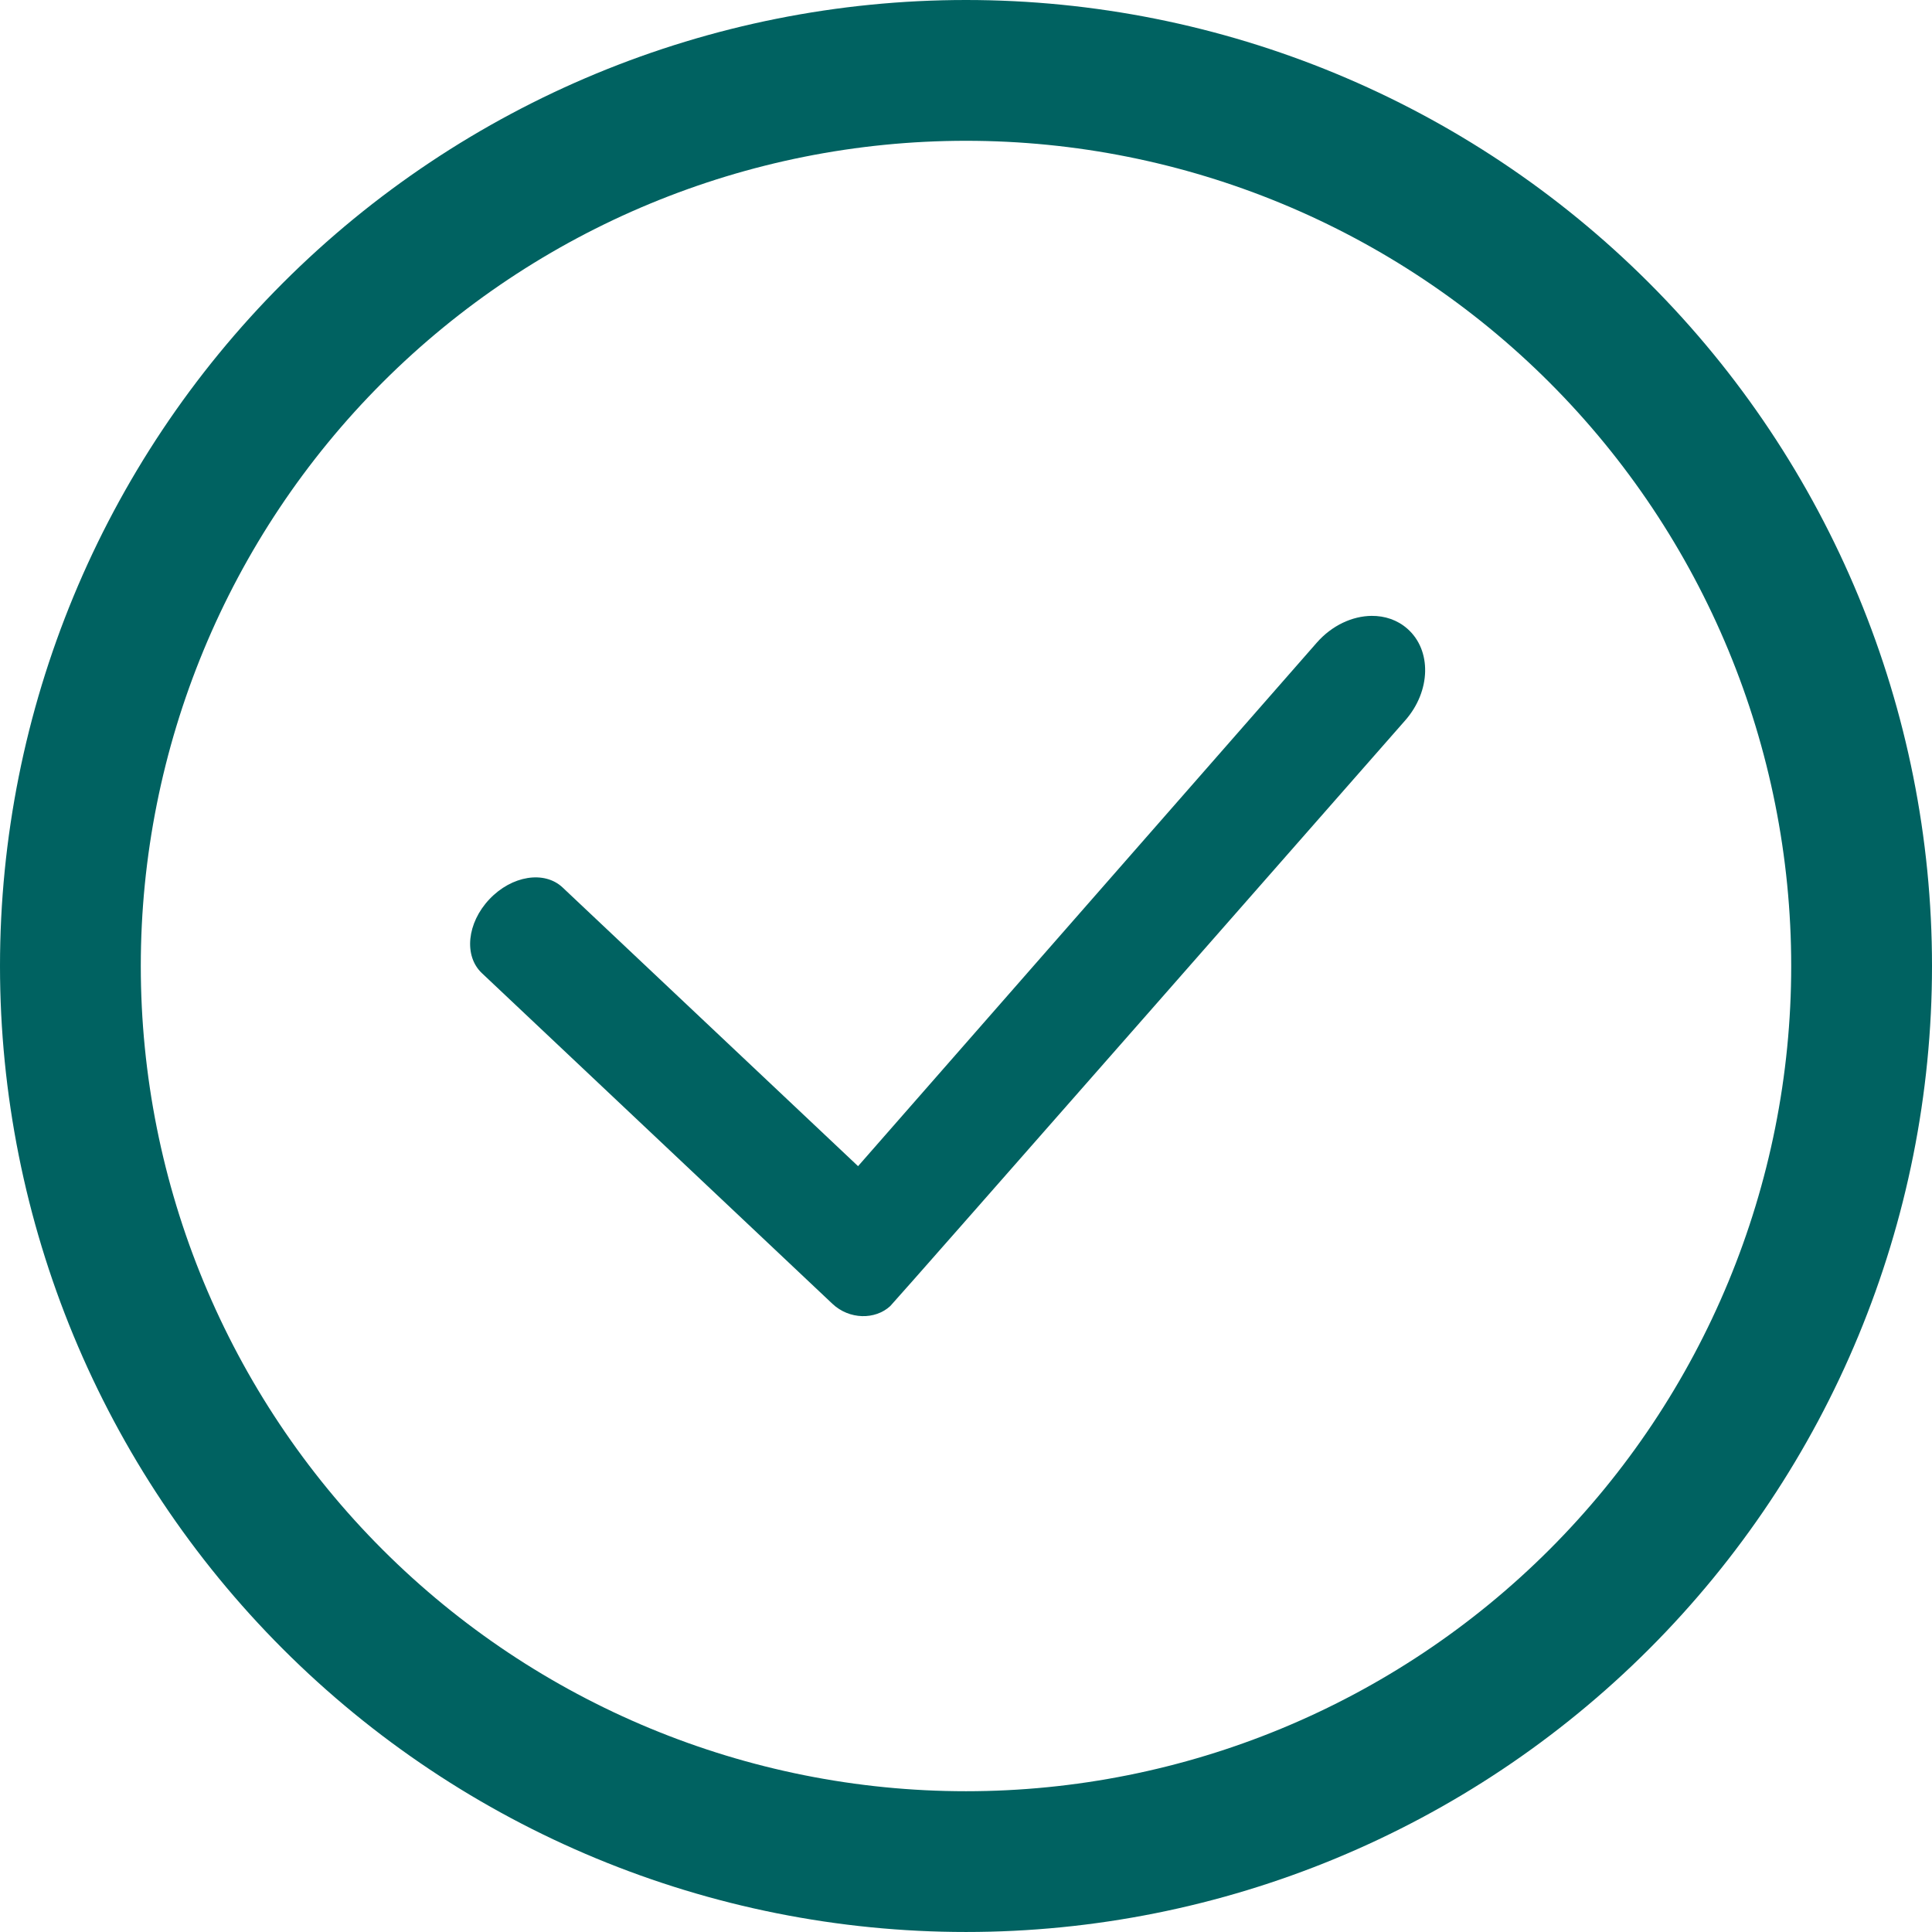
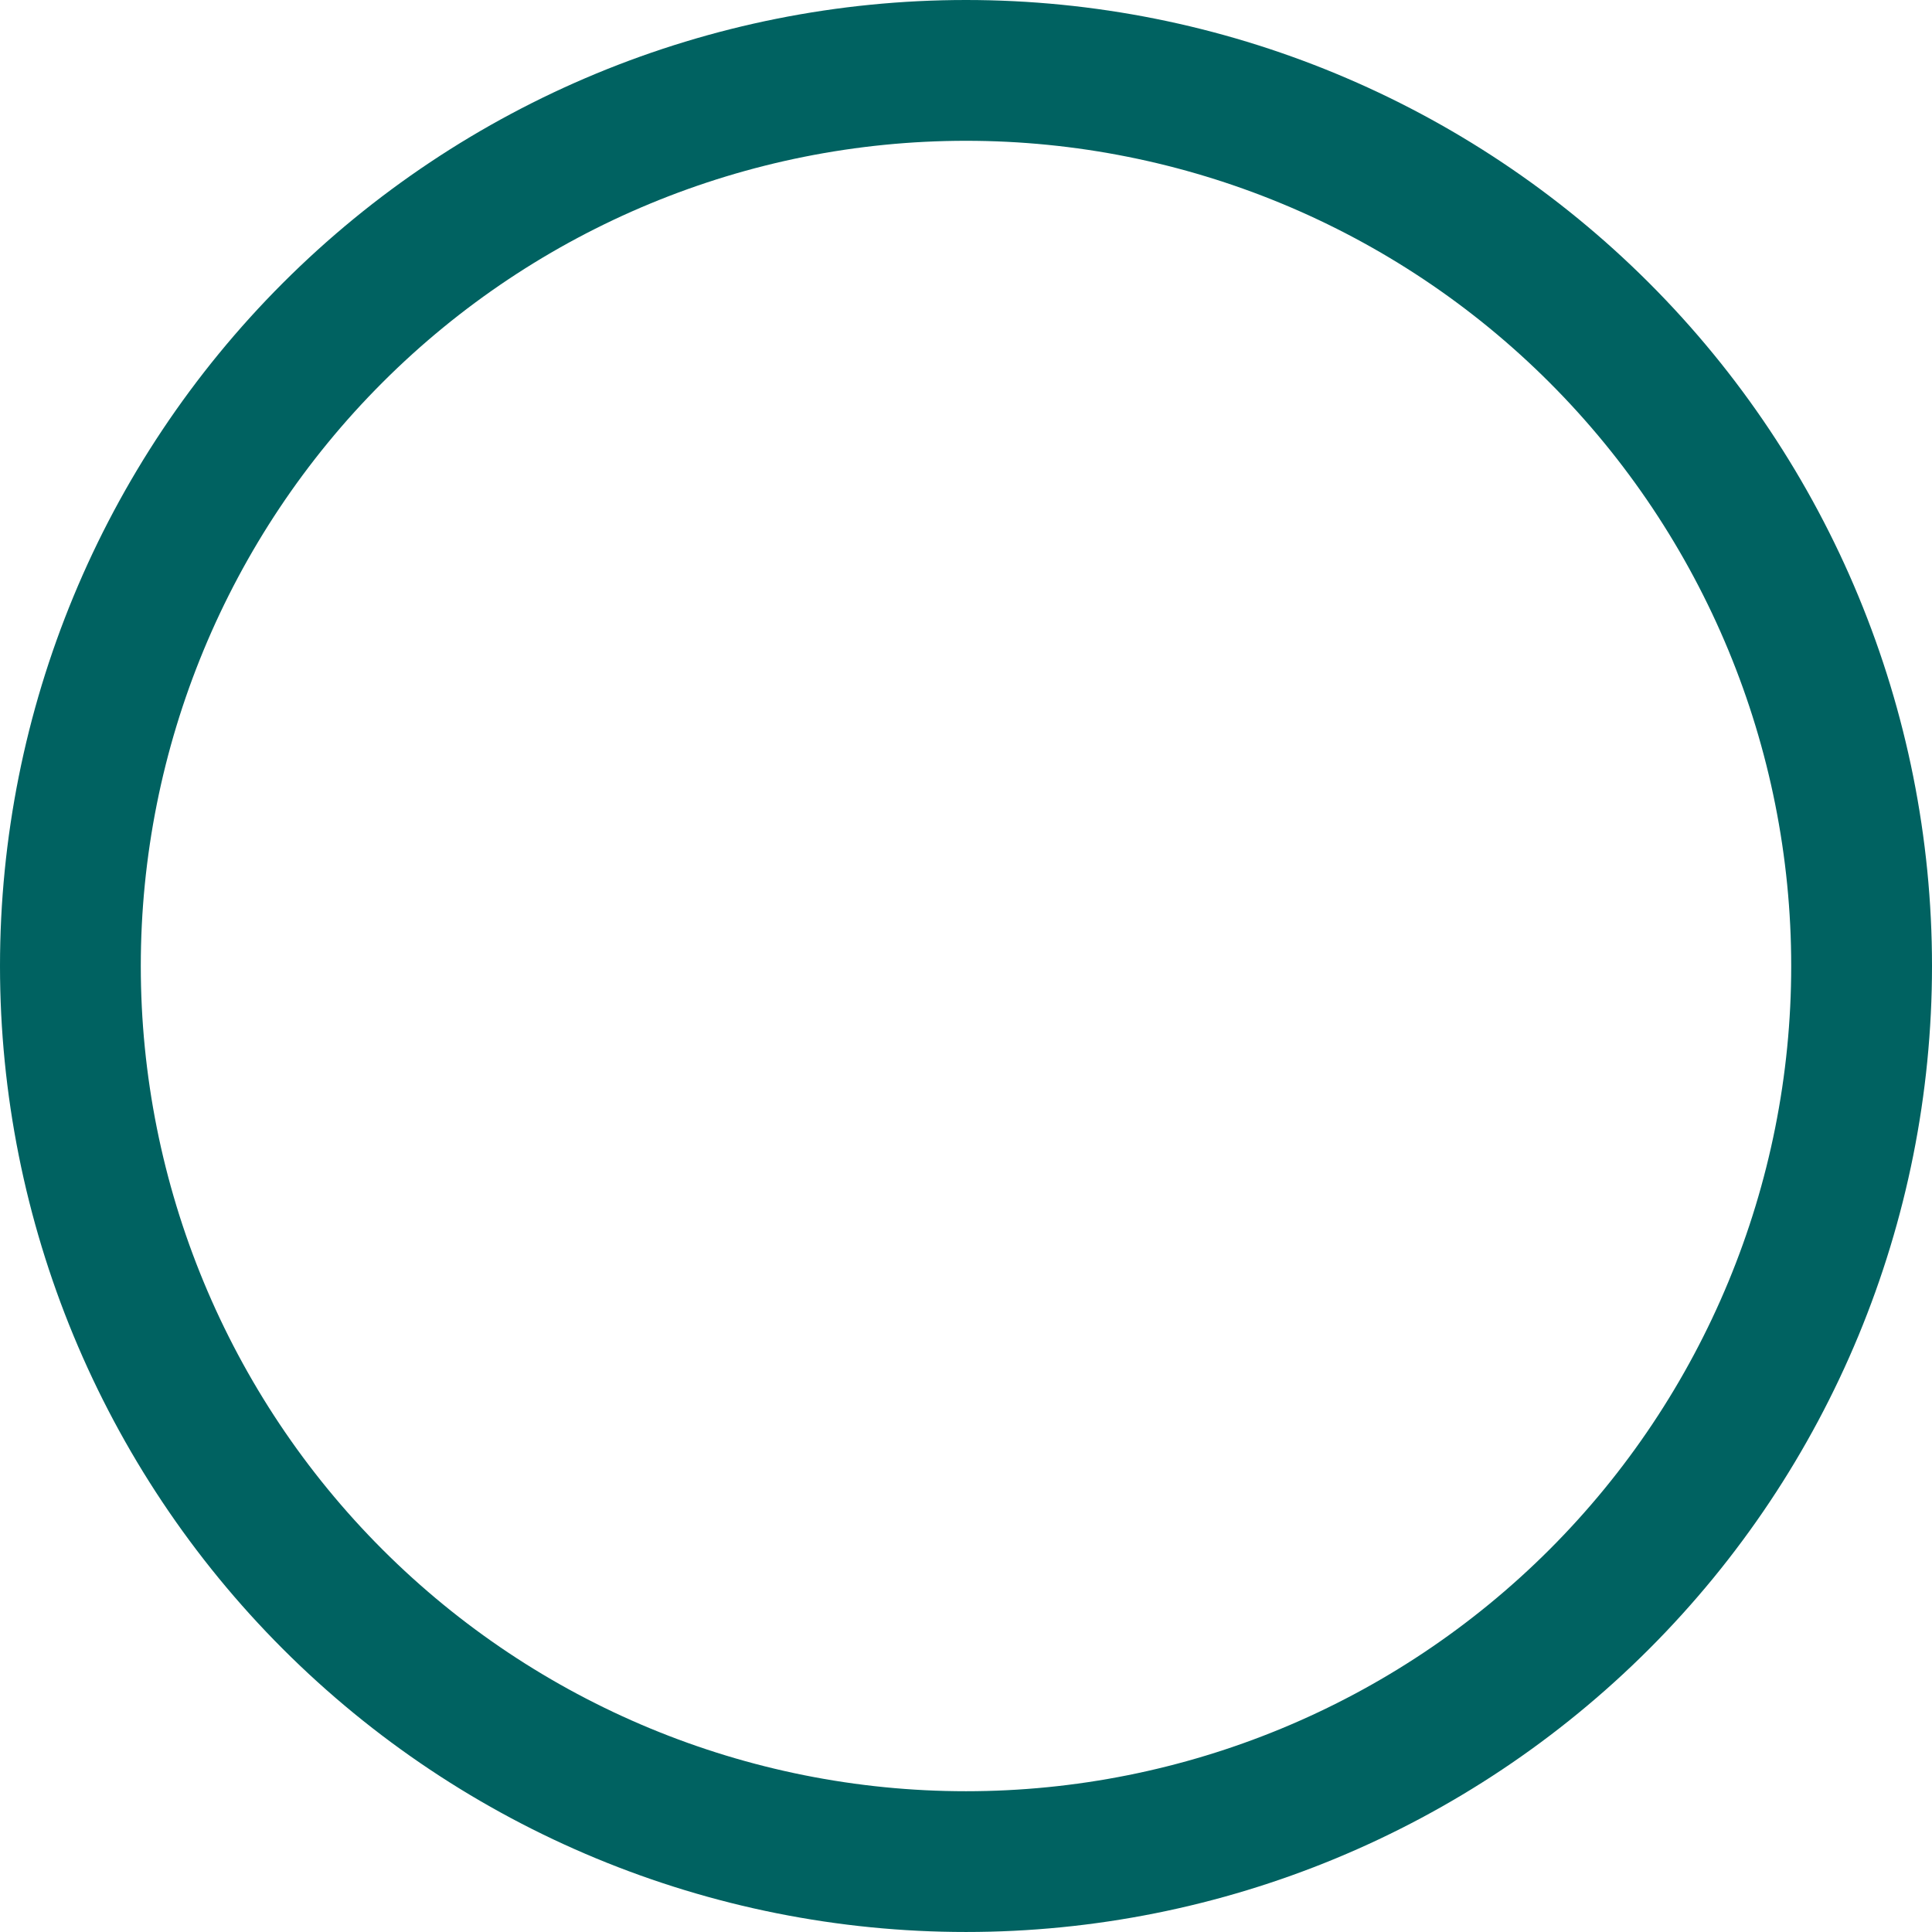
<svg xmlns="http://www.w3.org/2000/svg" version="1.1" id="Layer_1" x="0px" y="0px" viewBox="0 0 1167.65 1167.65" style="enable-background:new 0 0 1167.65 1167.65;" xml:space="preserve">
  <style type="text/css">
	.st0{fill:#006261;}
</style>
-   <path class="st0" d="M828.98,372.22c-11.61,0.1-23.95,5.7-33.16,16.2L518.59,704.8L340.04,536.38  c-11.02-10.39-30.77-7.22-44.29,7.12c-13.52,14.33-15.54,34.23-4.52,44.63l211.89,199.88c10.18,9.6,25.85,9.74,34.92,1.35  c2.76-2.56,311.29-354.04,311.29-354.04c15.5-17.68,16.04-42.38,1.22-55.36C844.52,374.66,836.92,372.16,828.98,372.22  L828.98,372.22z M828.98,372.22" />
-   <path class="st0" d="M583.82,0C428.98,0,280.49,61.51,171,171C61.51,280.48,0,428.98,0,583.82s61.51,303.34,171,412.82  c109.49,109.49,257.98,171,412.82,171s303.34-61.51,412.83-171c109.49-109.49,171-257.98,171-412.82s-61.51-303.34-171-412.83  C887.16,61.51,738.66,0,583.82,0L583.82,0z M583.82,85.09c132.27,0,259.13,52.55,352.66,146.08s146.08,220.39,146.08,352.66  s-52.55,259.13-146.08,352.66s-220.39,146.08-352.66,146.08c-132.27,0-259.13-52.55-352.66-146.08  C137.63,842.95,85.09,716.1,85.09,583.82c0-132.27,52.54-259.13,146.08-352.66C324.7,137.63,451.55,85.09,583.82,85.09L583.82,85.09  z M583.82,85.09" />
+   <path class="st0" d="M583.82,0C428.98,0,280.49,61.51,171,171C61.51,280.48,0,428.98,0,583.82s61.51,303.34,171,412.82  c109.49,109.49,257.98,171,412.82,171s303.34-61.51,412.83-171c109.49-109.49,171-257.98,171-412.82s-61.51-303.34-171-412.83  C887.16,61.51,738.66,0,583.82,0z M583.82,85.09c132.27,0,259.13,52.55,352.66,146.08s146.08,220.39,146.08,352.66  s-52.55,259.13-146.08,352.66s-220.39,146.08-352.66,146.08c-132.27,0-259.13-52.55-352.66-146.08  C137.63,842.95,85.09,716.1,85.09,583.82c0-132.27,52.54-259.13,146.08-352.66C324.7,137.63,451.55,85.09,583.82,85.09L583.82,85.09  z M583.82,85.09" />
</svg>